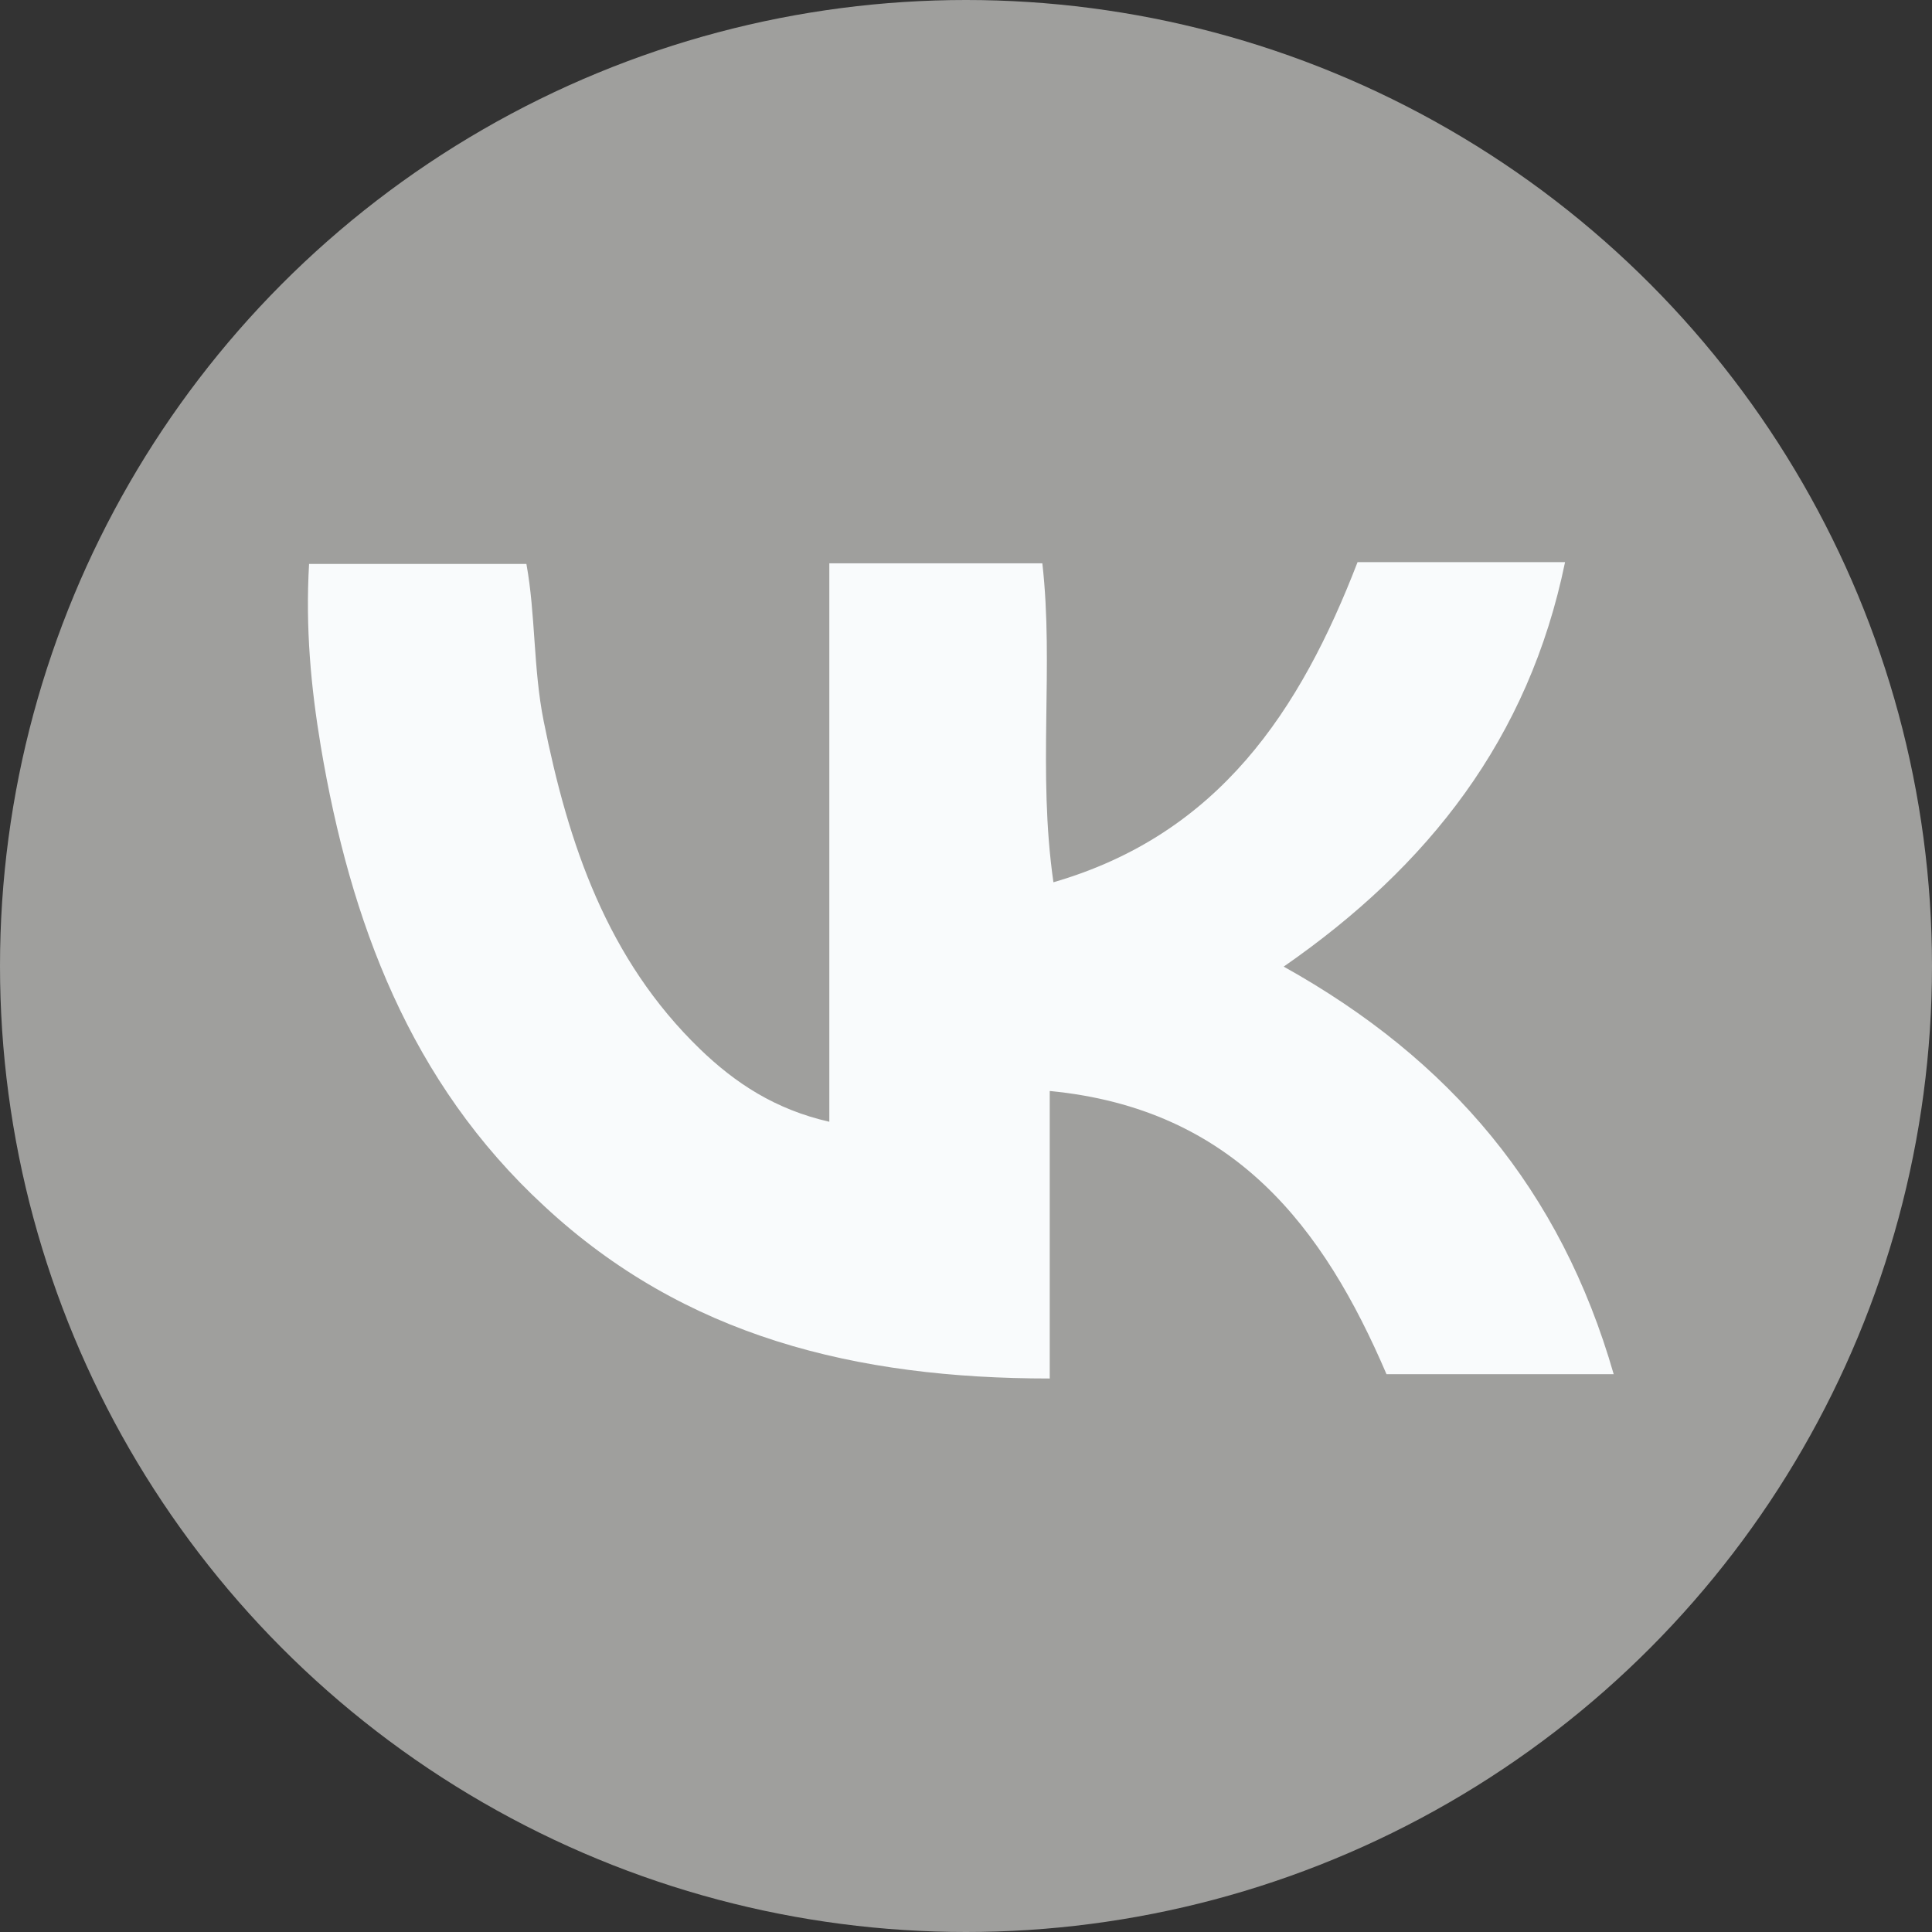
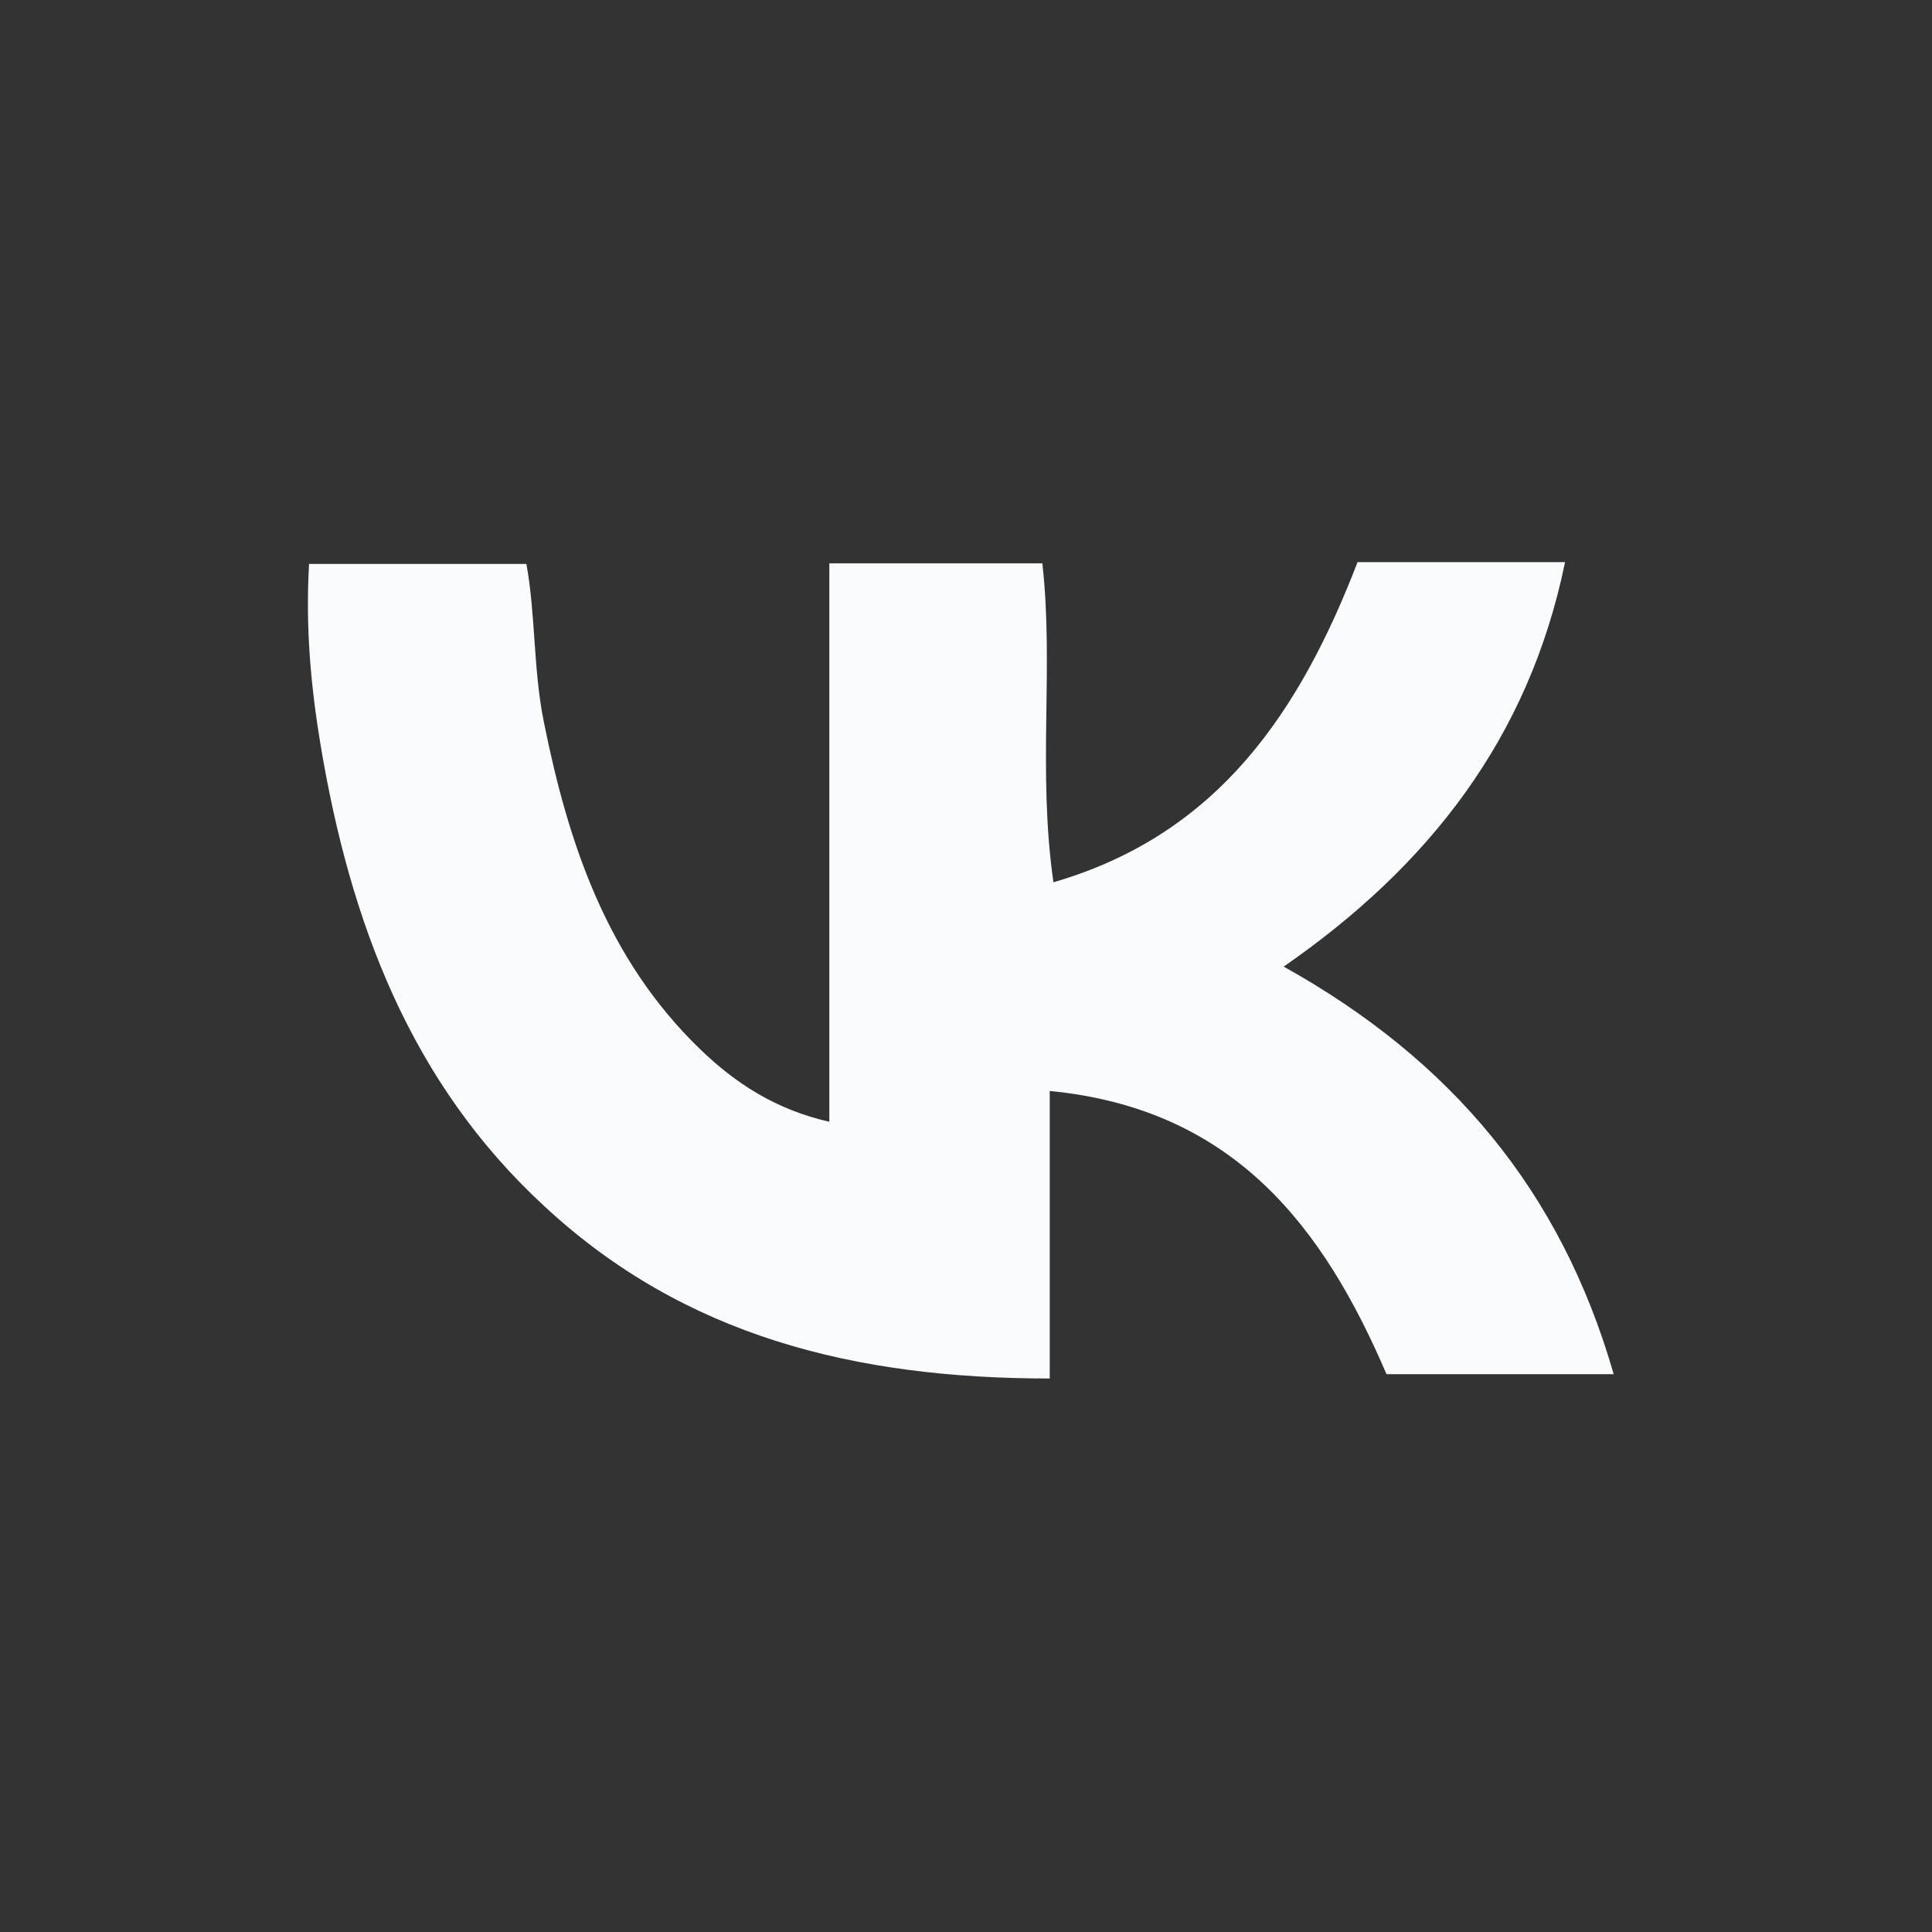
<svg xmlns="http://www.w3.org/2000/svg" id="_Слой_2" data-name="Слой 2" viewBox="0 0 31.38 31.38">
  <rect x="0" y="0" width="31.38" height="31.38" fill="#333333" stroke="none" />
  <defs>
    <style> .cls-1 { fill: #9f9f9d; } .cls-1, .cls-2 { stroke-width: 0px; } .cls-2 { fill: #f9fbfc; } </style>
  </defs>
  <g id="_Слой_1-2" data-name="Слой 1">
-     <circle class="cls-1" cx="15.69" cy="15.69" r="15.69" />
    <path class="cls-2" d="m17.05,17.72v4.67c-3.15,0-5.93-.68-8.21-2.8-2.18-2.01-3.15-4.62-3.63-7.47-.16-.96-.25-1.92-.19-2.96h3.53c.15.82.11,1.7.28,2.55.4,2,1.03,3.87,2.54,5.33.57.55,1.22.98,2.1,1.18v-9.07h3.46c.19,1.68-.08,3.37.18,5.18,2.69-.78,4.01-2.79,4.94-5.2h3.37c-.59,2.87-2.22,4.94-4.57,6.57,2.71,1.51,4.5,3.63,5.36,6.62h-3.69c-1.02-2.38-2.47-4.31-5.47-4.6Z" />
  </g>
</svg>